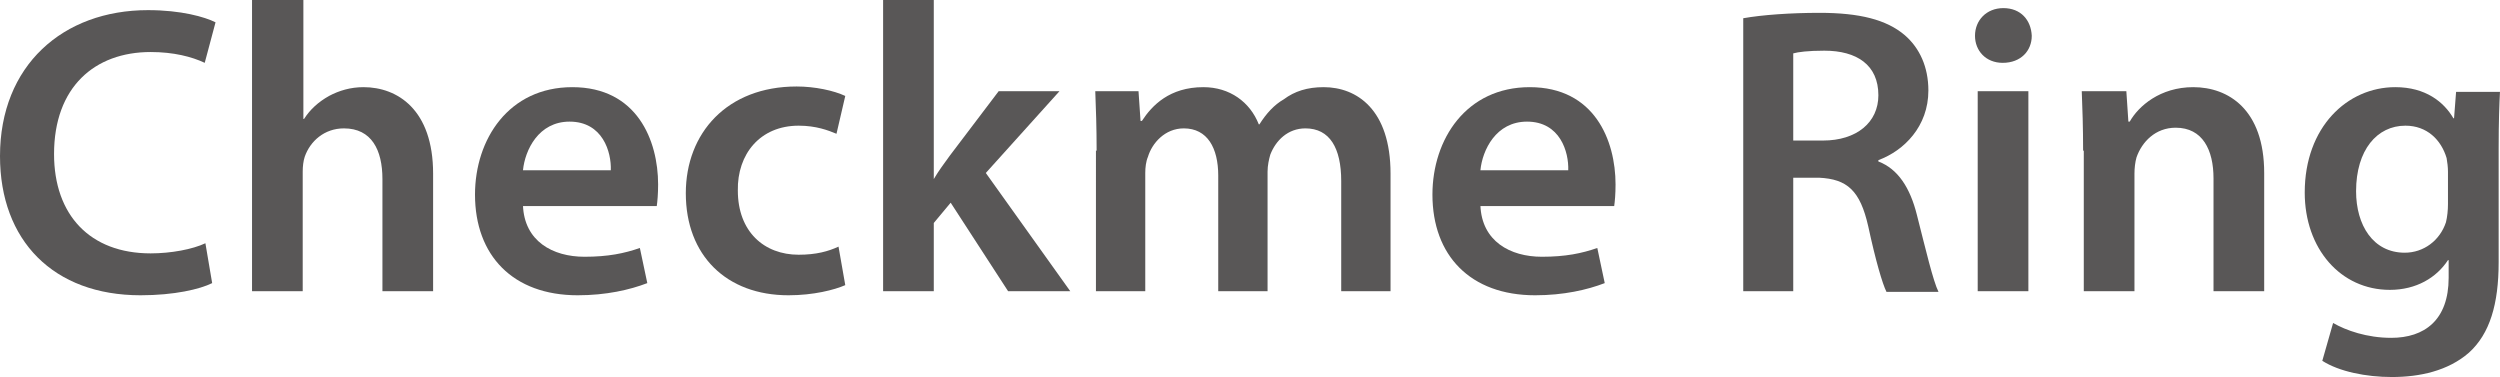
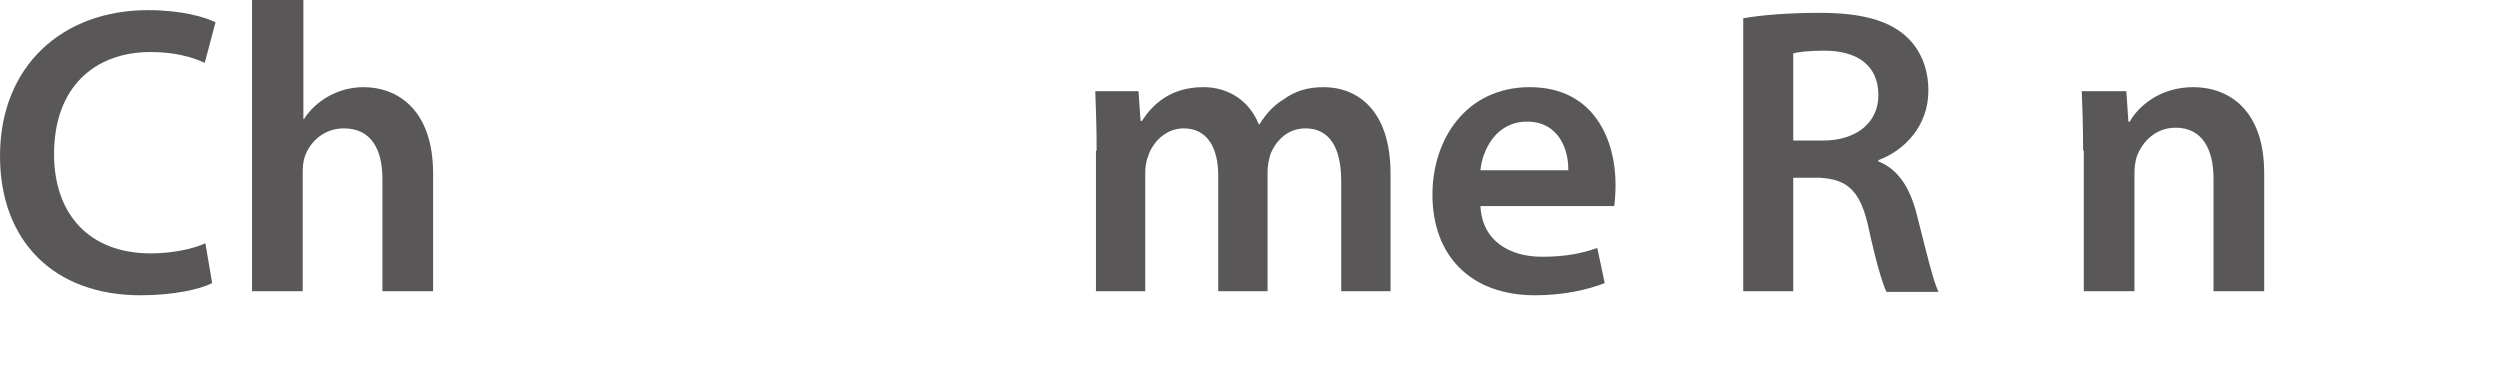
<svg xmlns="http://www.w3.org/2000/svg" version="1.1" id="レイヤー_1" x="0px" y="0px" width="370px" height="55.8px" viewBox="0 0 370 55.8" style="enable-background:new 0 0 370 55.8;" xml:space="preserve">
  <style type="text/css">
	.st0{fill:#595757;}
</style>
  <g>
    <path class="st0" d="M31.4,41.9c-1.8,0.9-5.6,1.8-10.6,1.8C7.9,43.7,0,35.6,0,23.1C0,9.7,9.3,1.5,21.9,1.5c4.9,0,8.4,1,10,1.8   l-1.6,6c-1.9-0.9-4.6-1.6-8-1.6c-8.3,0-14.3,5.2-14.3,15.1c0,9,5.3,14.7,14.3,14.7c3,0,6.2-0.6,8.1-1.5L31.4,41.9z" />
    <path class="st0" d="M37.4,0h7.5v17.6H45c0.9-1.4,2.1-2.5,3.7-3.4c1.5-0.8,3.2-1.3,5.1-1.3c5,0,10.3,3.3,10.3,12.8v17.4h-7.5V26.5   c0-4.3-1.6-7.5-5.7-7.5c-2.9,0-5,1.9-5.8,4.2c-0.2,0.6-0.3,1.4-0.3,2.2v17.7h-7.5V0z" />
-     <path class="st0" d="M77.4,30.4c0.2,5.3,4.4,7.6,9.1,7.6c3.5,0,5.9-0.5,8.2-1.3l1.1,5.2c-2.6,1-6.1,1.8-10.3,1.8   c-9.6,0-15.2-5.9-15.2-14.9c0-8.2,5-15.9,14.4-15.9c9.6,0,12.7,7.9,12.7,14.4c0,1.4-0.1,2.5-0.2,3.2H77.4z M90.4,25.2   c0.1-2.7-1.2-7.2-6.1-7.2c-4.6,0-6.6,4.2-6.9,7.2H90.4z" />
-     <path class="st0" d="M125.1,42.2c-1.6,0.7-4.7,1.5-8.4,1.5c-9.2,0-15.2-5.9-15.2-15.1c0-8.9,6.1-15.8,16.4-15.8   c2.7,0,5.5,0.6,7.2,1.4l-1.3,5.6c-1.2-0.5-3-1.2-5.6-1.2c-5.7,0-9.1,4.2-9,9.6c0,6.1,3.9,9.5,9,9.5c2.6,0,4.4-0.5,5.9-1.2   L125.1,42.2z" />
-     <path class="st0" d="M138.1,26.5h0.1c0.7-1.2,1.6-2.4,2.4-3.5l7.2-9.5h9l-10.9,12.1l12.5,17.5h-9.2L140.7,30l-2.5,3v10.1h-7.5V0   h7.5V26.5z" />
    <path class="st0" d="M162.3,22.3c0-3.4-0.1-6.3-0.2-8.8h6.4l0.3,4.4h0.2c1.5-2.3,4.1-5,9.1-5c3.9,0,6.9,2.2,8.2,5.5h0.1   c1-1.6,2.2-2.9,3.6-3.7c1.6-1.2,3.5-1.8,5.9-1.8c4.9,0,9.9,3.3,9.9,12.8v17.4h-7.3V26.8c0-4.9-1.7-7.8-5.3-7.8   c-2.6,0-4.4,1.8-5.2,3.9c-0.2,0.7-0.4,1.6-0.4,2.5v17.7h-7.3V26c0-4.1-1.6-7-5.1-7c-2.8,0-4.7,2.2-5.3,4.2   c-0.3,0.7-0.4,1.6-0.4,2.4v17.5h-7.3V22.3z" />
    <path class="st0" d="M219.1,30.4c0.2,5.3,4.4,7.6,9.1,7.6c3.5,0,5.9-0.5,8.2-1.3l1.1,5.2c-2.6,1-6.1,1.8-10.3,1.8   c-9.6,0-15.2-5.9-15.2-14.9c0-8.2,5-15.9,14.4-15.9c9.6,0,12.7,7.9,12.7,14.4c0,1.4-0.1,2.5-0.2,3.2H219.1z M232.1,25.2   c0.1-2.7-1.2-7.2-6.1-7.2c-4.6,0-6.6,4.2-6.9,7.2H232.1z" />
    <path class="st0" d="M258,2.7c2.8-0.5,7-0.8,11.3-0.8c5.9,0,9.9,1,12.6,3.3c2.2,1.9,3.5,4.7,3.5,8.2c0,5.3-3.6,8.9-7.4,10.3v0.2   c2.9,1.1,4.7,3.9,5.7,7.9c1.3,5.1,2.4,9.8,3.2,11.4h-7.7c-0.6-1.2-1.6-4.6-2.7-9.7c-1.2-5.3-3.1-7-7.3-7.2h-3.8v16.8H258V2.7z    M265.4,20.8h4.4c5,0,8.2-2.7,8.2-6.7c0-4.5-3.2-6.6-8-6.6c-2.4,0-3.9,0.2-4.6,0.4V20.8z" />
-     <path class="st0" d="M300.7,5.3c0,2.2-1.6,4-4.3,4c-2.5,0-4.1-1.8-4.1-4c0-2.3,1.7-4.1,4.2-4.1C299.1,1.2,300.6,3,300.7,5.3    M292.7,13.5h7.5v29.6h-7.5V13.5z" />
    <path class="st0" d="M308.3,22.3c0-3.4-0.1-6.3-0.2-8.8h6.6L315,18h0.2c1.3-2.3,4.5-5.1,9.4-5.1c5.2,0,10.5,3.3,10.5,12.7v17.5   h-7.5V26.4c0-4.2-1.6-7.5-5.6-7.5c-3,0-5,2.1-5.8,4.4c-0.2,0.7-0.3,1.6-0.3,2.4v17.4h-7.5V22.3z" />
-     <path class="st0" d="M370,13.5c-0.1,2-0.2,4.4-0.2,8.5v16.8c0,6.2-1.3,10.6-4.4,13.4c-3.1,2.7-7.3,3.6-11.4,3.6   c-3.8,0-7.8-0.8-10.3-2.4l1.6-5.6c1.9,1.1,5,2.2,8.6,2.2c4.9,0,8.5-2.6,8.5-8.9v-2.6h-0.1c-1.7,2.6-4.7,4.4-8.6,4.4   c-7.3,0-12.6-6.1-12.6-14.4c0-9.7,6.3-15.6,13.4-15.6c4.5,0,7.2,2.2,8.6,4.6h0.1l0.3-3.9H370z M362.3,25.4c0-0.7-0.1-1.4-0.2-2   c-0.8-2.7-2.9-4.8-6.1-4.8c-4.2,0-7.3,3.6-7.3,9.7c0,5,2.5,9.1,7.2,9.1c2.8,0,5.2-1.8,6.1-4.5c0.2-0.8,0.3-1.8,0.3-2.7V25.4z" />
  </g>
</svg>